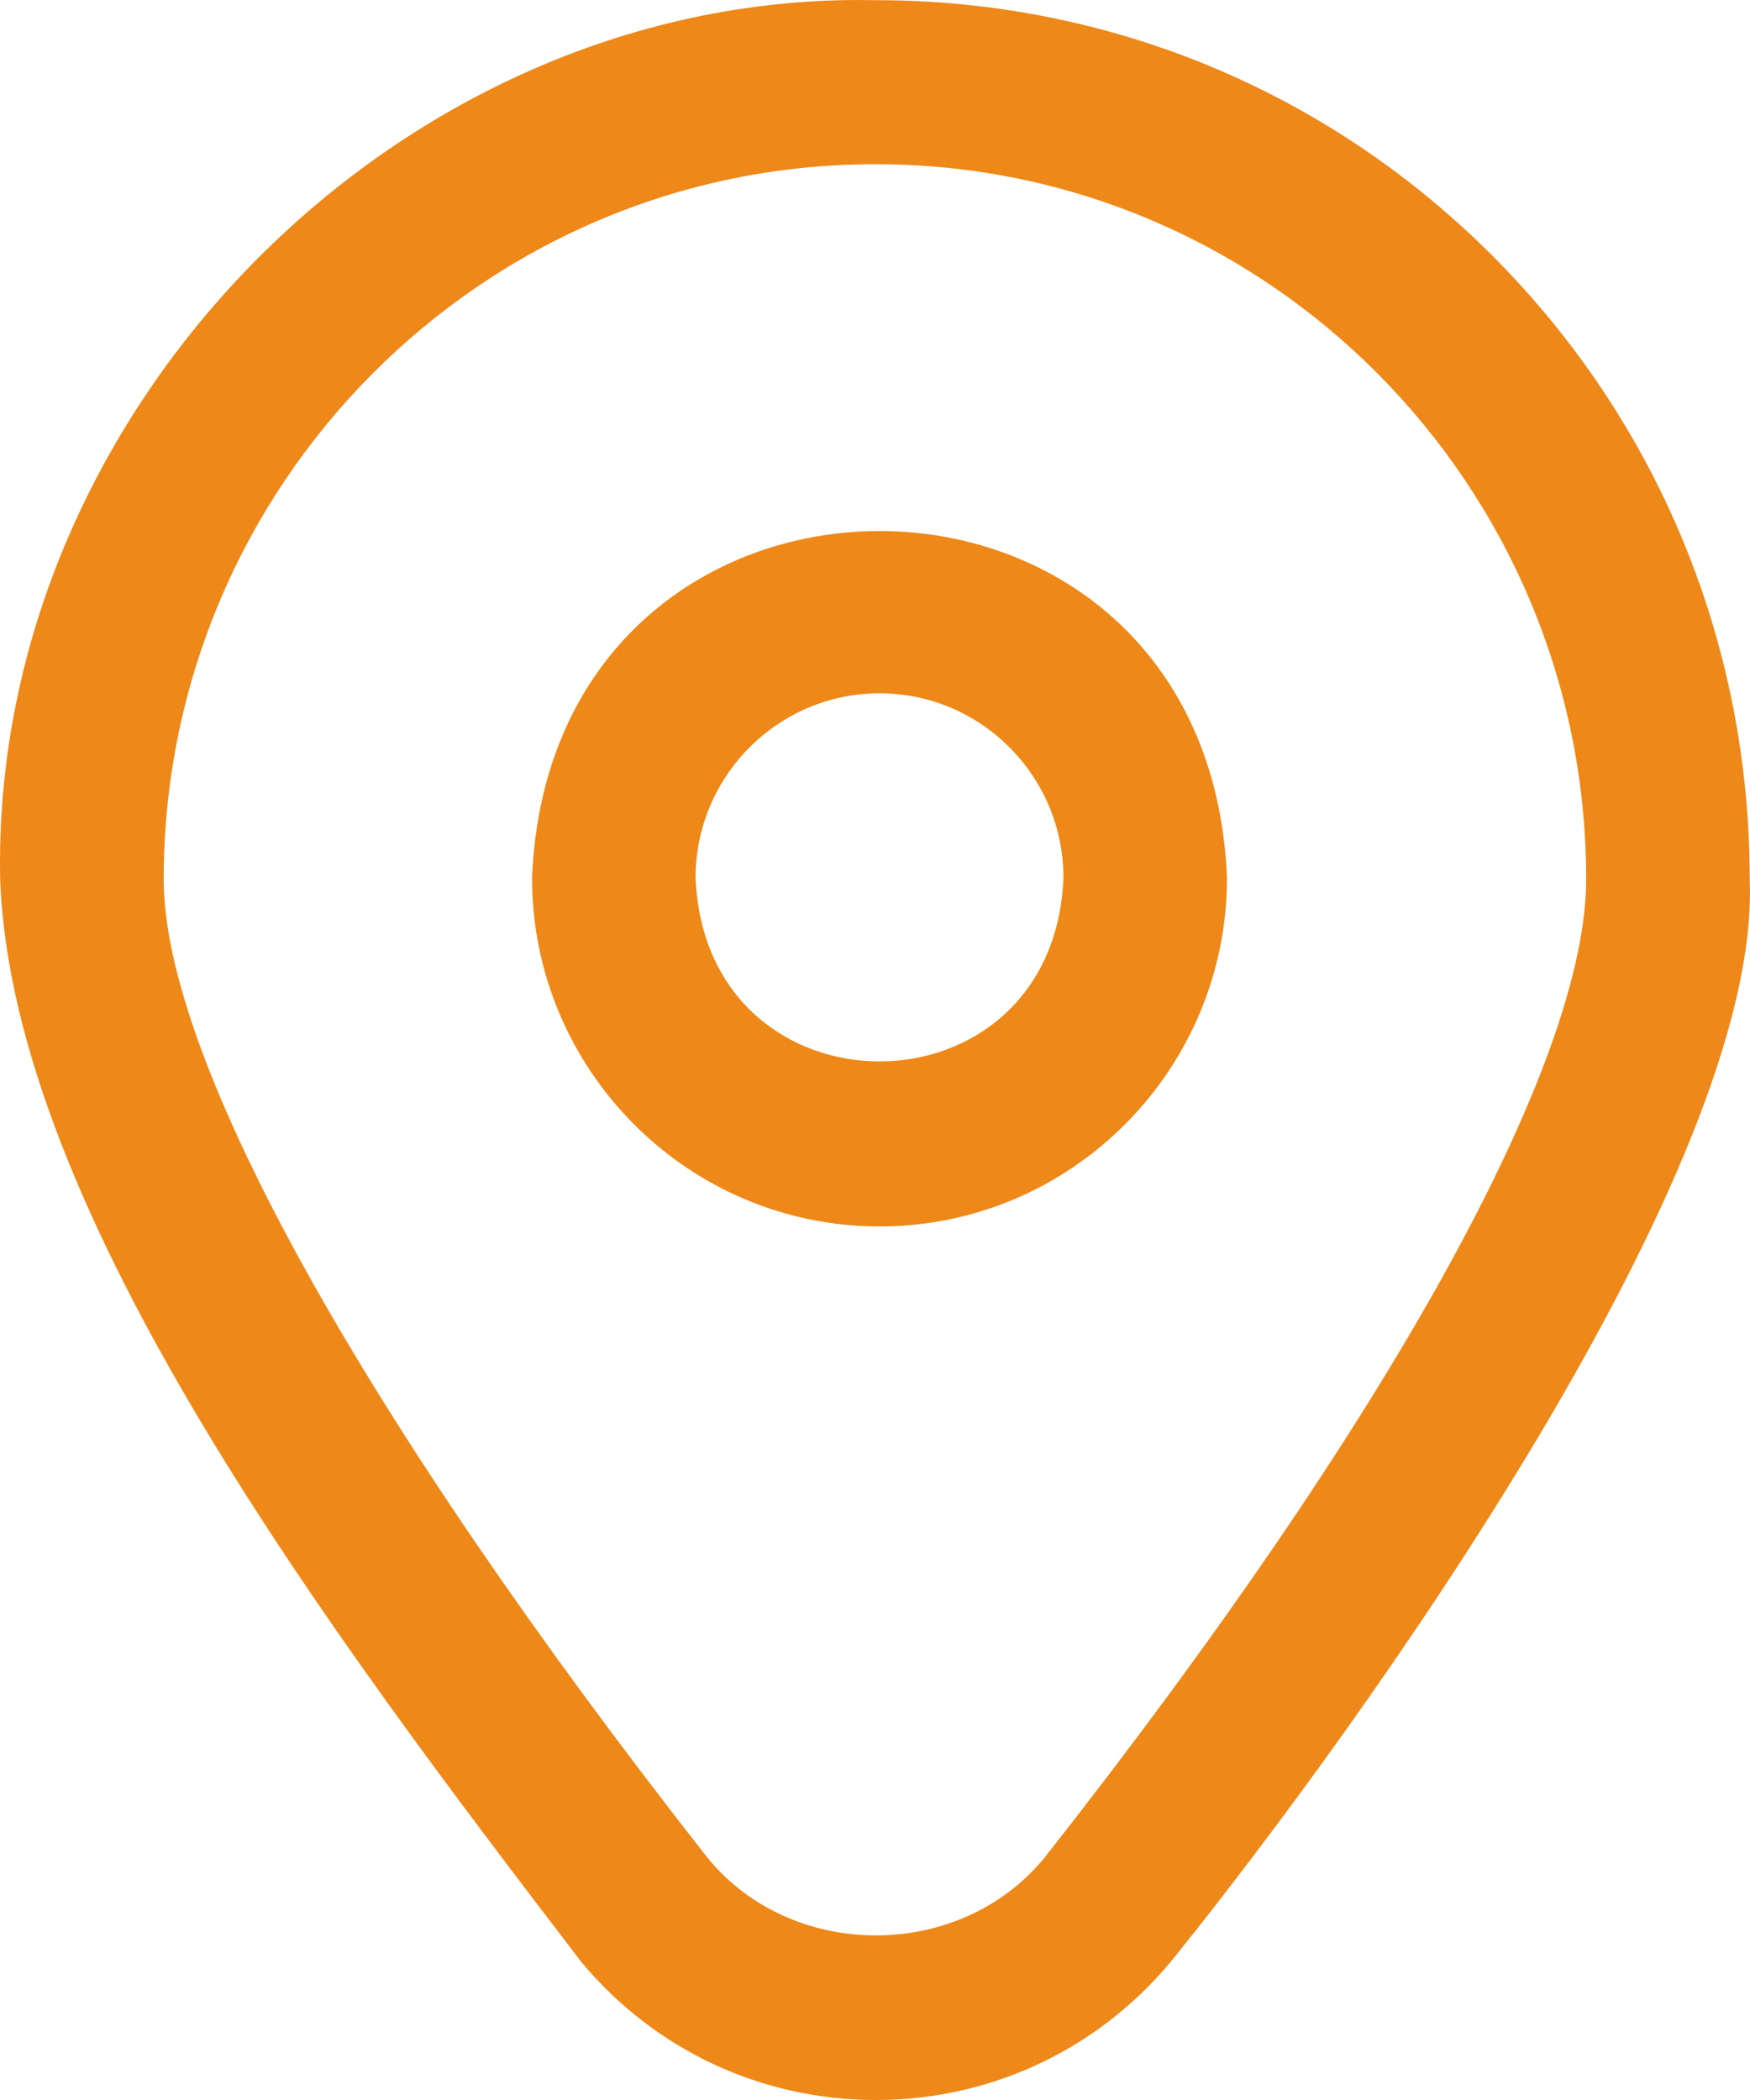
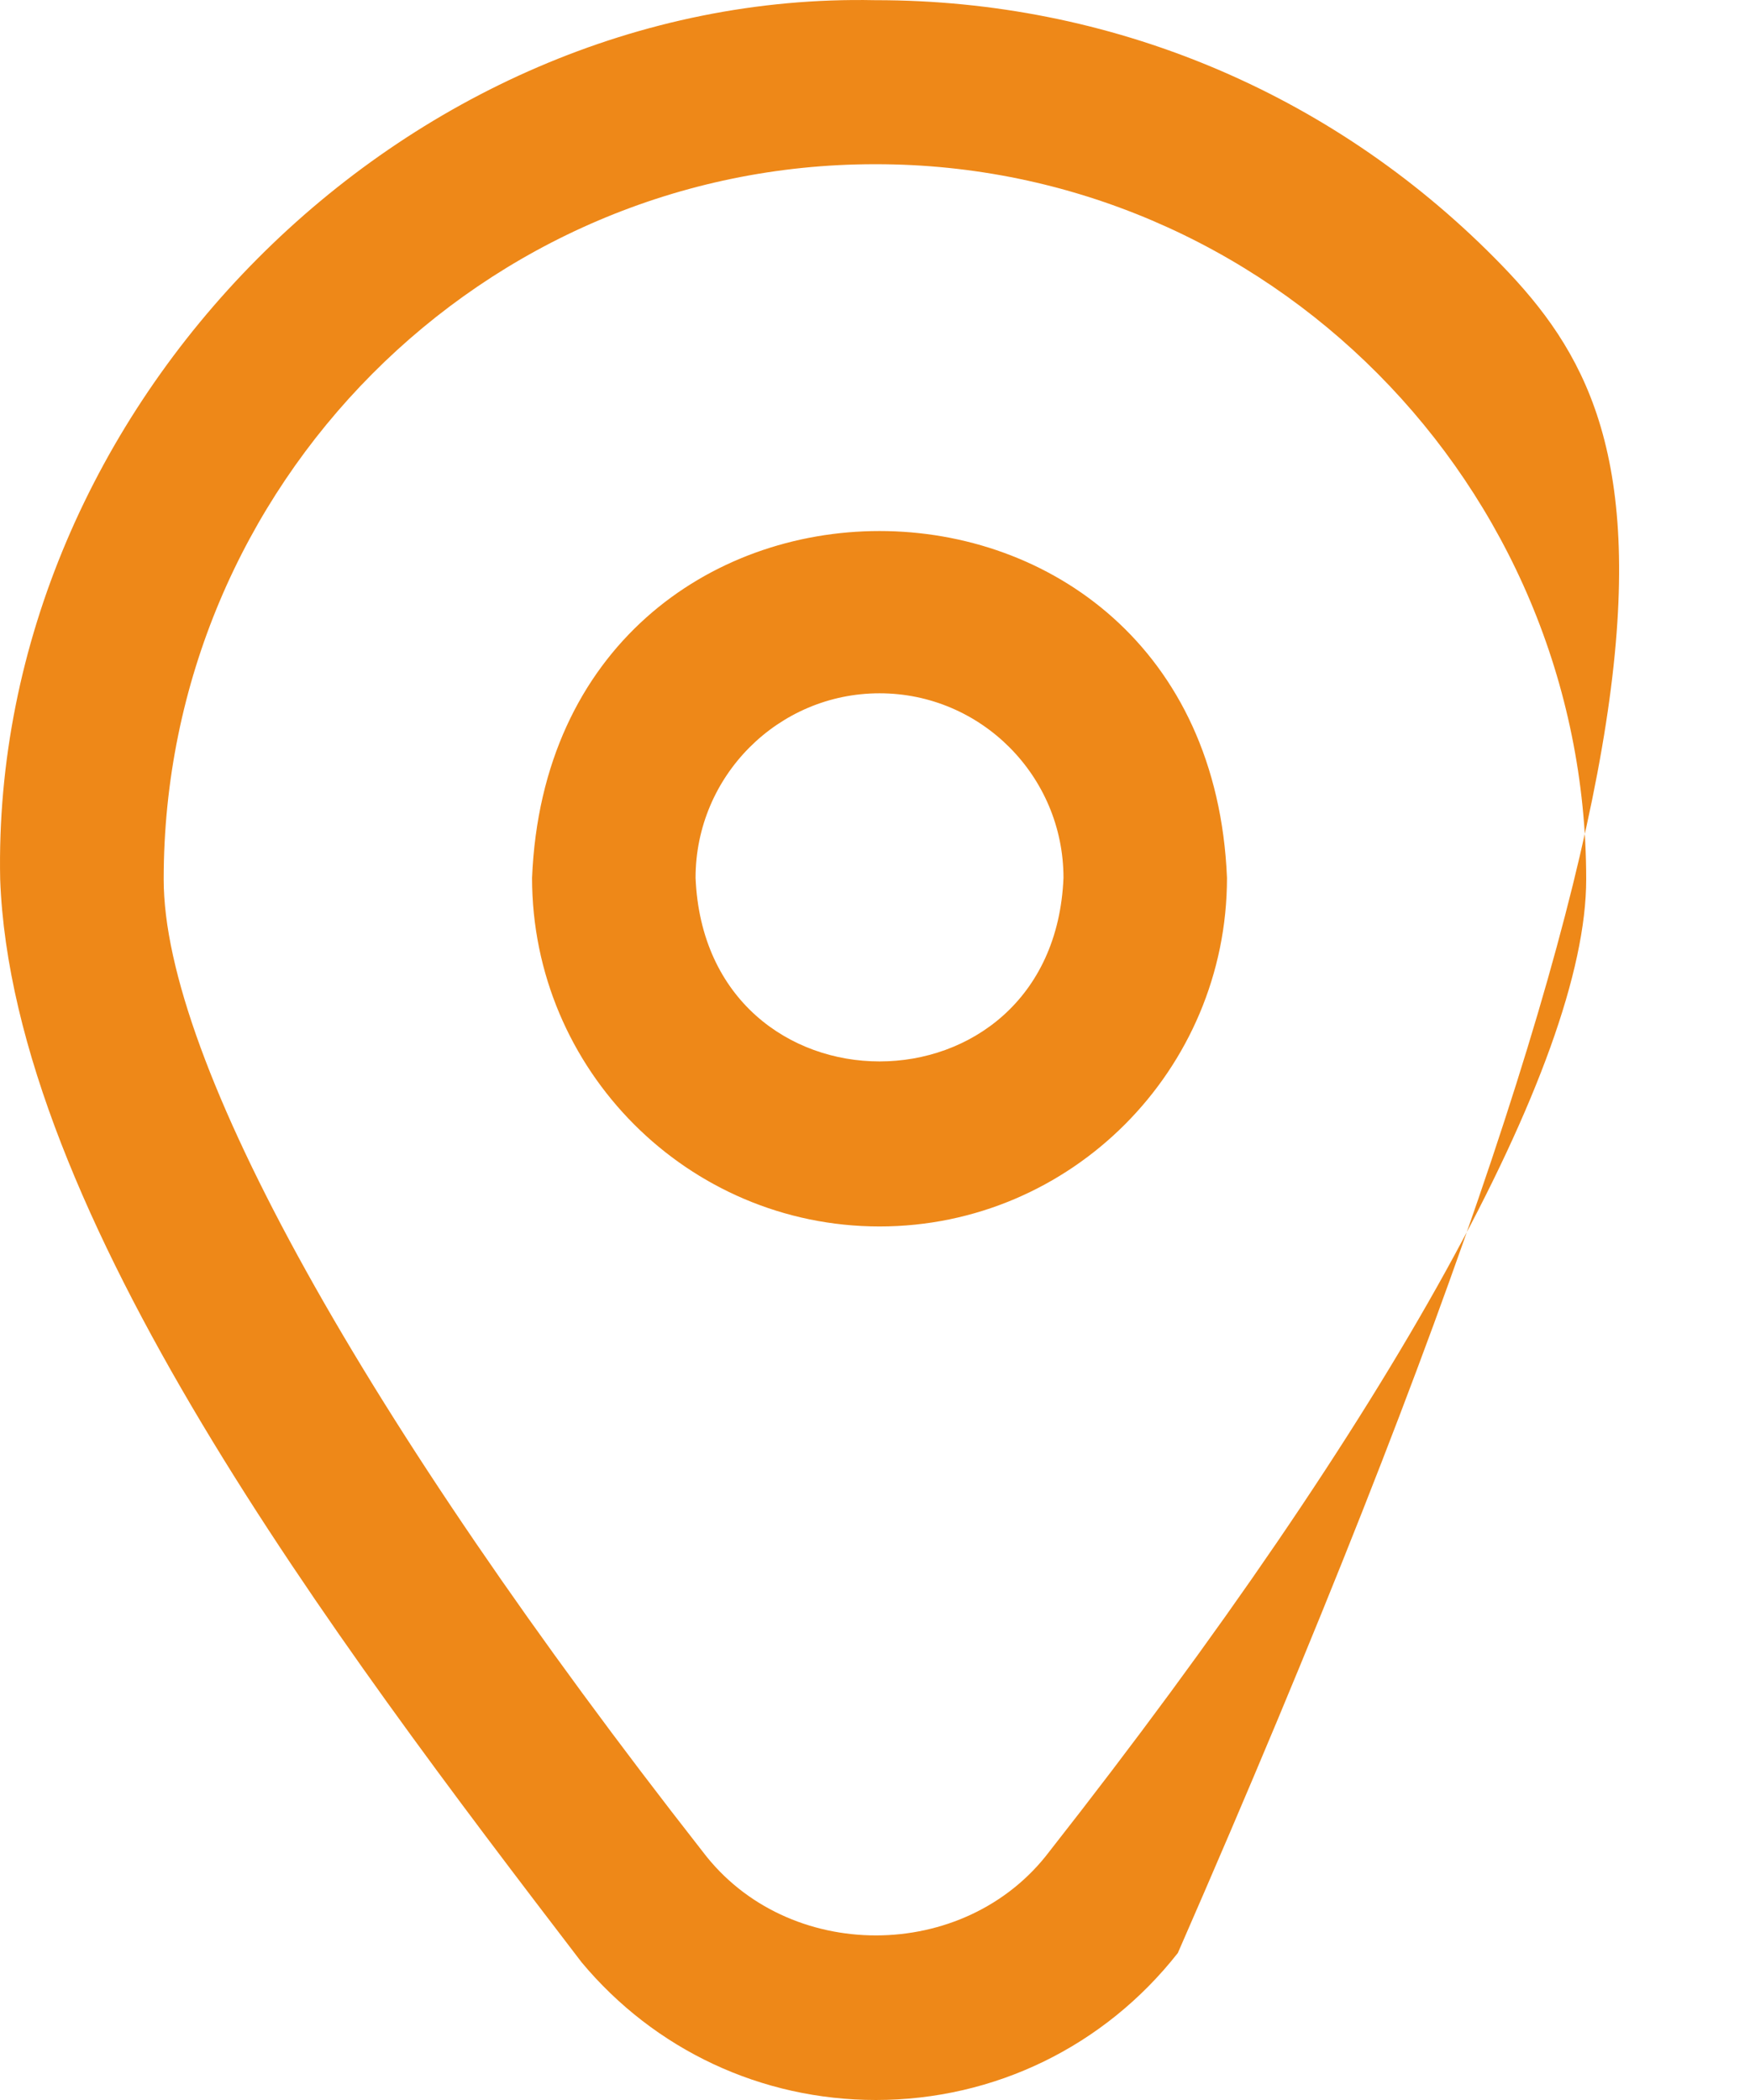
<svg xmlns="http://www.w3.org/2000/svg" width="30" height="36" viewBox="0 0 30 36" fill="none">
-   <path d="M25.619 4.419C22.793 1.571 19.027 0.003 15.016 0.003H14.999C6.922 -0.163 -0.163 6.973 0.003 15.074C0.214 20.794 5.699 28.058 9.97 33.639C11.224 35.142 13.052 36 15.015 36C17.047 36 18.934 35.081 20.192 33.479C23.36 29.529 30.202 20.028 29.995 15.074C29.995 11.047 28.441 7.263 25.619 4.419ZM17.99 31.739C16.541 33.656 13.495 33.66 12.046 31.742C6.254 24.344 2.806 18.182 2.806 15.074C2.806 8.314 8.276 2.815 14.999 2.815H15.016C21.73 2.815 27.192 8.314 27.192 15.074C27.192 18.216 23.838 24.29 17.99 31.739ZM15.078 21.025C11.793 21.025 9.121 18.344 9.121 15.049C9.449 7.12 20.708 7.123 21.034 15.049C21.034 18.344 18.362 21.025 15.078 21.025ZM15.078 11.885C13.339 11.885 11.924 13.304 11.924 15.049C12.098 19.246 18.059 19.244 18.231 15.049C18.231 13.304 16.817 11.885 15.078 11.885Z" fill="#EE8818" />
+   <path d="M25.619 4.419C22.793 1.571 19.027 0.003 15.016 0.003H14.999C6.922 -0.163 -0.163 6.973 0.003 15.074C0.214 20.794 5.699 28.058 9.97 33.639C11.224 35.142 13.052 36 15.015 36C17.047 36 18.934 35.081 20.192 33.479C29.995 11.047 28.441 7.263 25.619 4.419ZM17.99 31.739C16.541 33.656 13.495 33.66 12.046 31.742C6.254 24.344 2.806 18.182 2.806 15.074C2.806 8.314 8.276 2.815 14.999 2.815H15.016C21.73 2.815 27.192 8.314 27.192 15.074C27.192 18.216 23.838 24.29 17.99 31.739ZM15.078 21.025C11.793 21.025 9.121 18.344 9.121 15.049C9.449 7.12 20.708 7.123 21.034 15.049C21.034 18.344 18.362 21.025 15.078 21.025ZM15.078 11.885C13.339 11.885 11.924 13.304 11.924 15.049C12.098 19.246 18.059 19.244 18.231 15.049C18.231 13.304 16.817 11.885 15.078 11.885Z" fill="#EE8818" />
</svg>